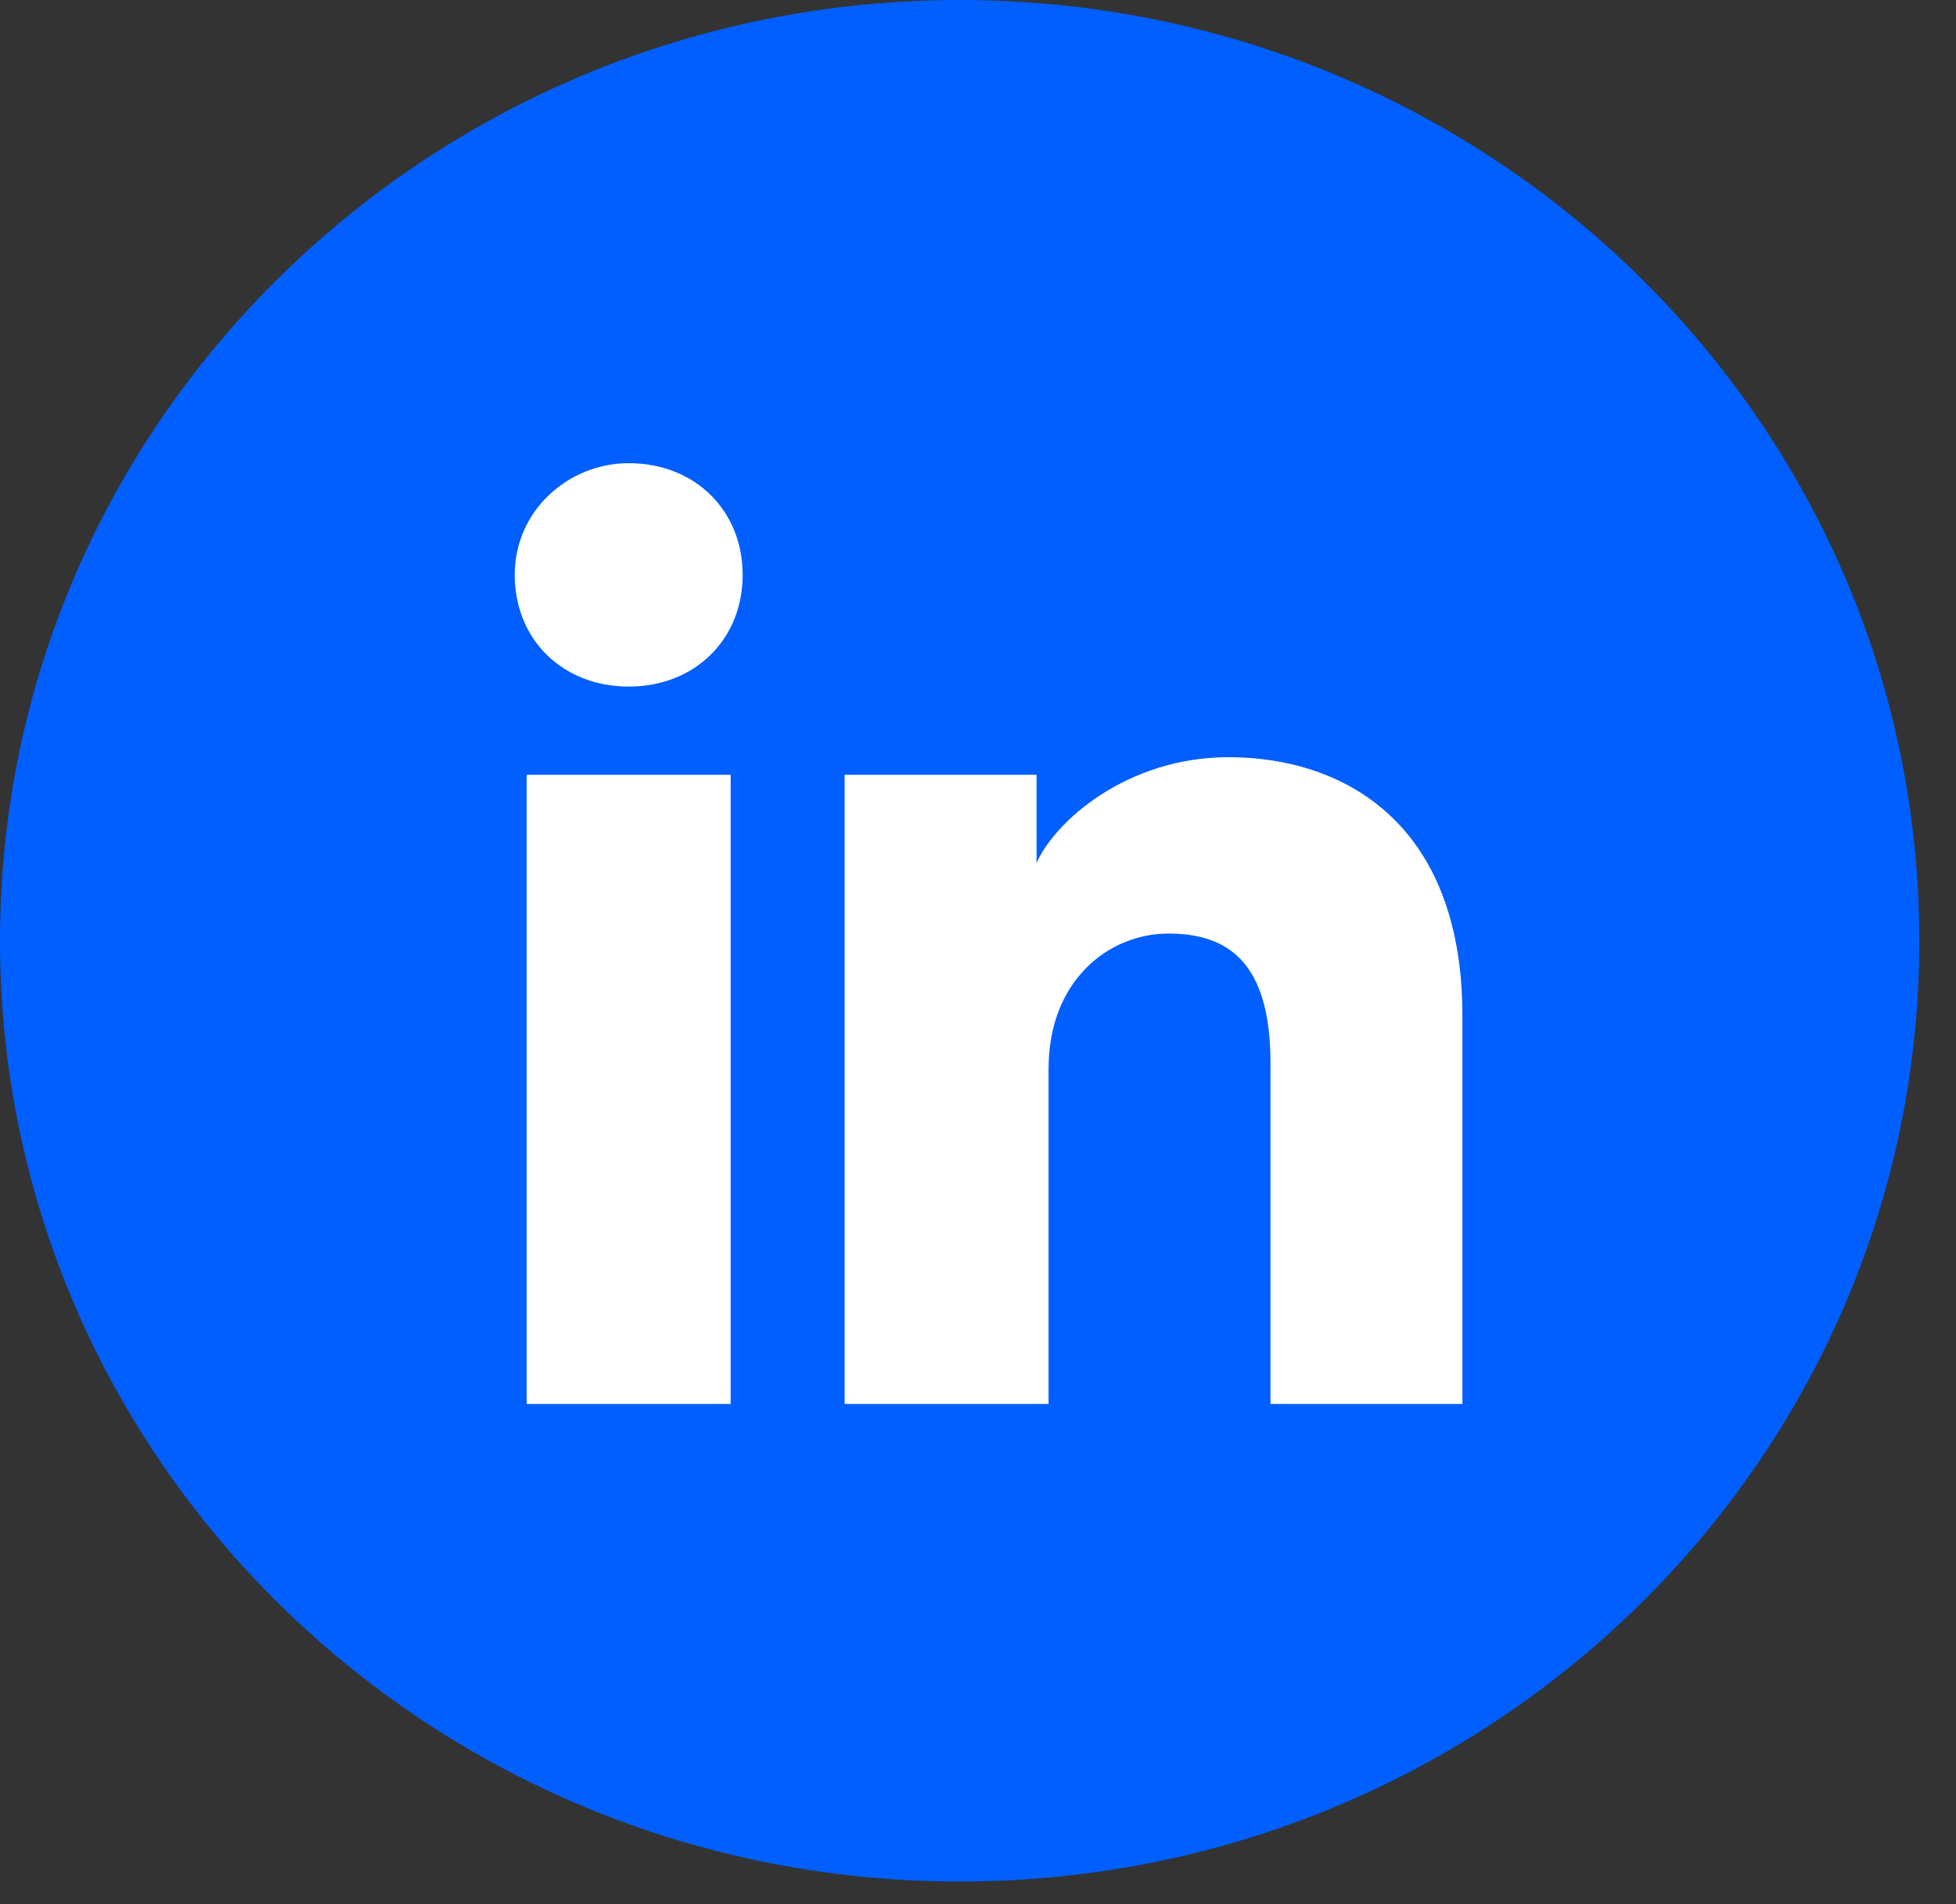
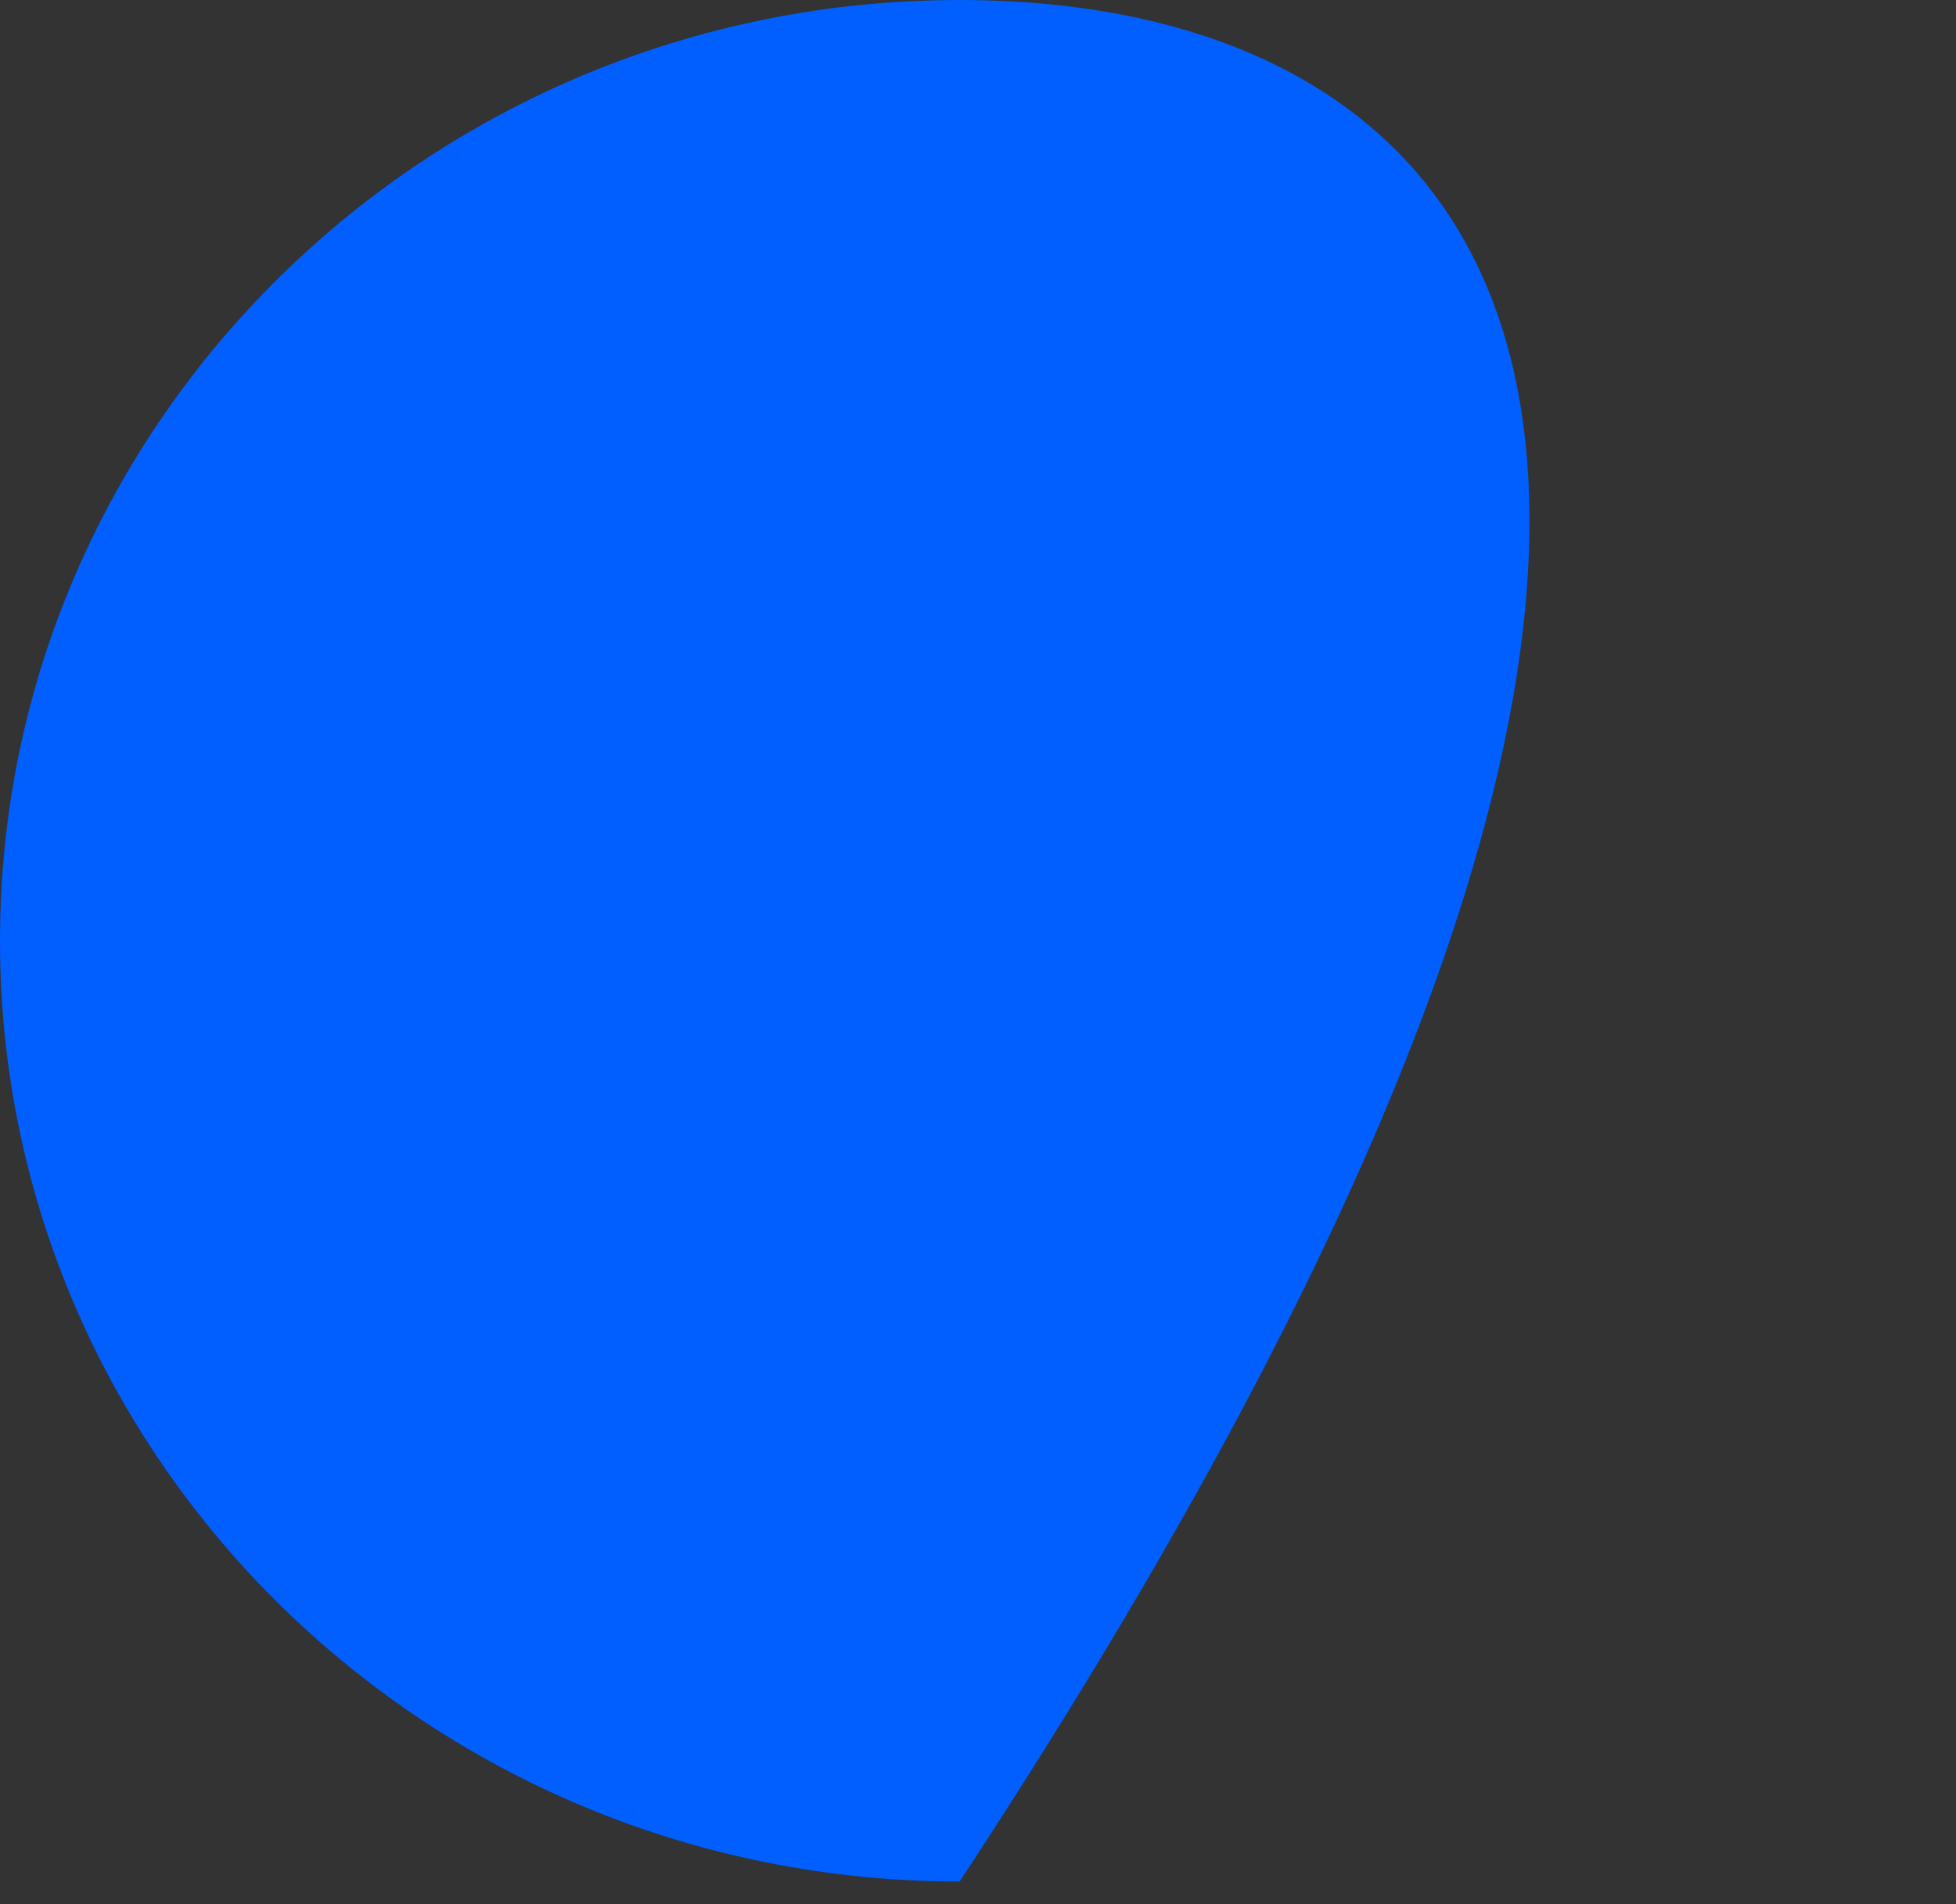
<svg xmlns="http://www.w3.org/2000/svg" width="38" height="37" viewBox="0 0 38 37" fill="none">
  <rect x="0" y="0" width="38" height="37" fill="#333333" stroke="none" />
-   <path d="M0 18.28C0 28.376 8.347 36.56 18.644 36.56C28.941 36.56 37.288 28.376 37.288 18.28C37.288 8.184 28.941 6.10352e-05 18.644 6.10352e-05C8.347 6.10352e-05 0 8.184 0 18.28Z" fill="#005FFE" />
-   <path d="M14.195 27.28H10.233V15.055H14.195V27.28ZM12.214 13.341C10.932 13.341 10 12.428 10 11.171C10 9.914 11.049 9 12.214 9C13.496 9 14.428 9.914 14.428 11.171C14.428 12.428 13.496 13.341 12.214 13.341ZM28.644 27.28H24.682V20.654C24.682 18.711 23.867 18.14 22.701 18.14C21.536 18.14 20.371 19.054 20.371 20.768V27.28H16.409V15.055H20.138V16.769C20.487 15.969 21.886 14.713 23.867 14.713C26.081 14.713 28.411 15.969 28.411 19.739V27.28H28.644Z" fill="white" />
+   <path d="M0 18.28C0 28.376 8.347 36.56 18.644 36.56C37.288 8.184 28.941 6.10352e-05 18.644 6.10352e-05C8.347 6.10352e-05 0 8.184 0 18.28Z" fill="#005FFE" />
</svg>